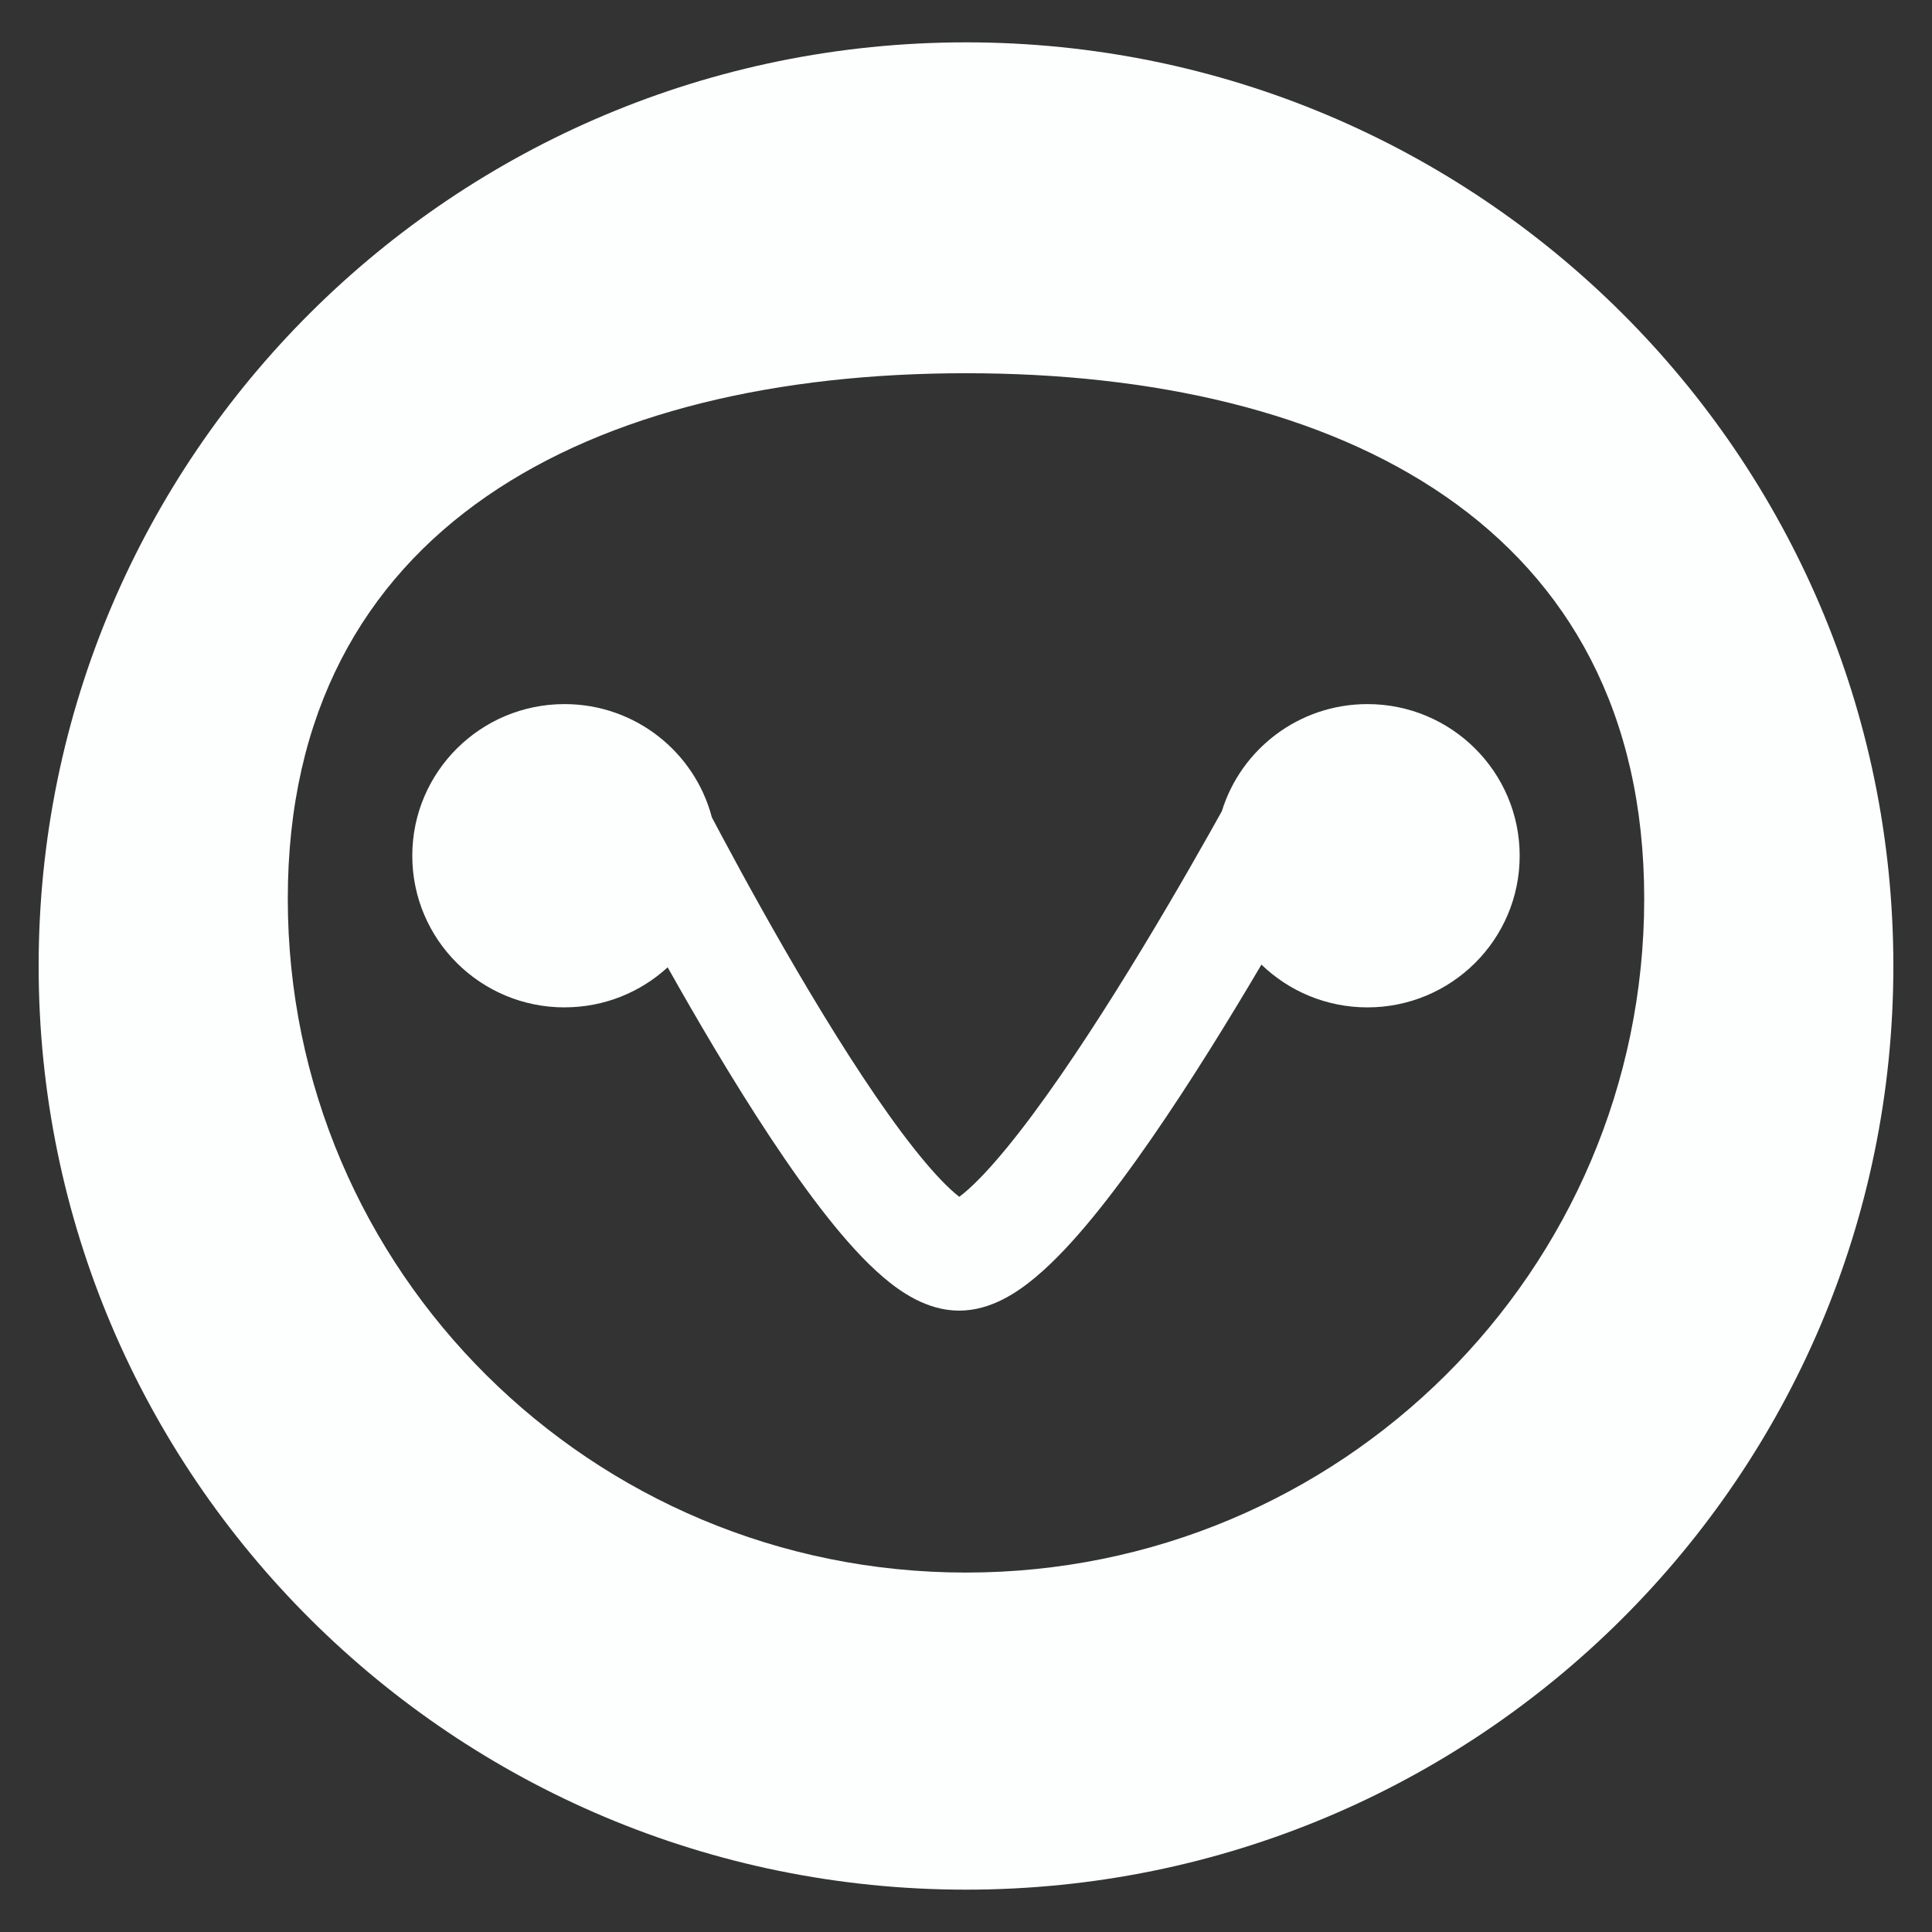
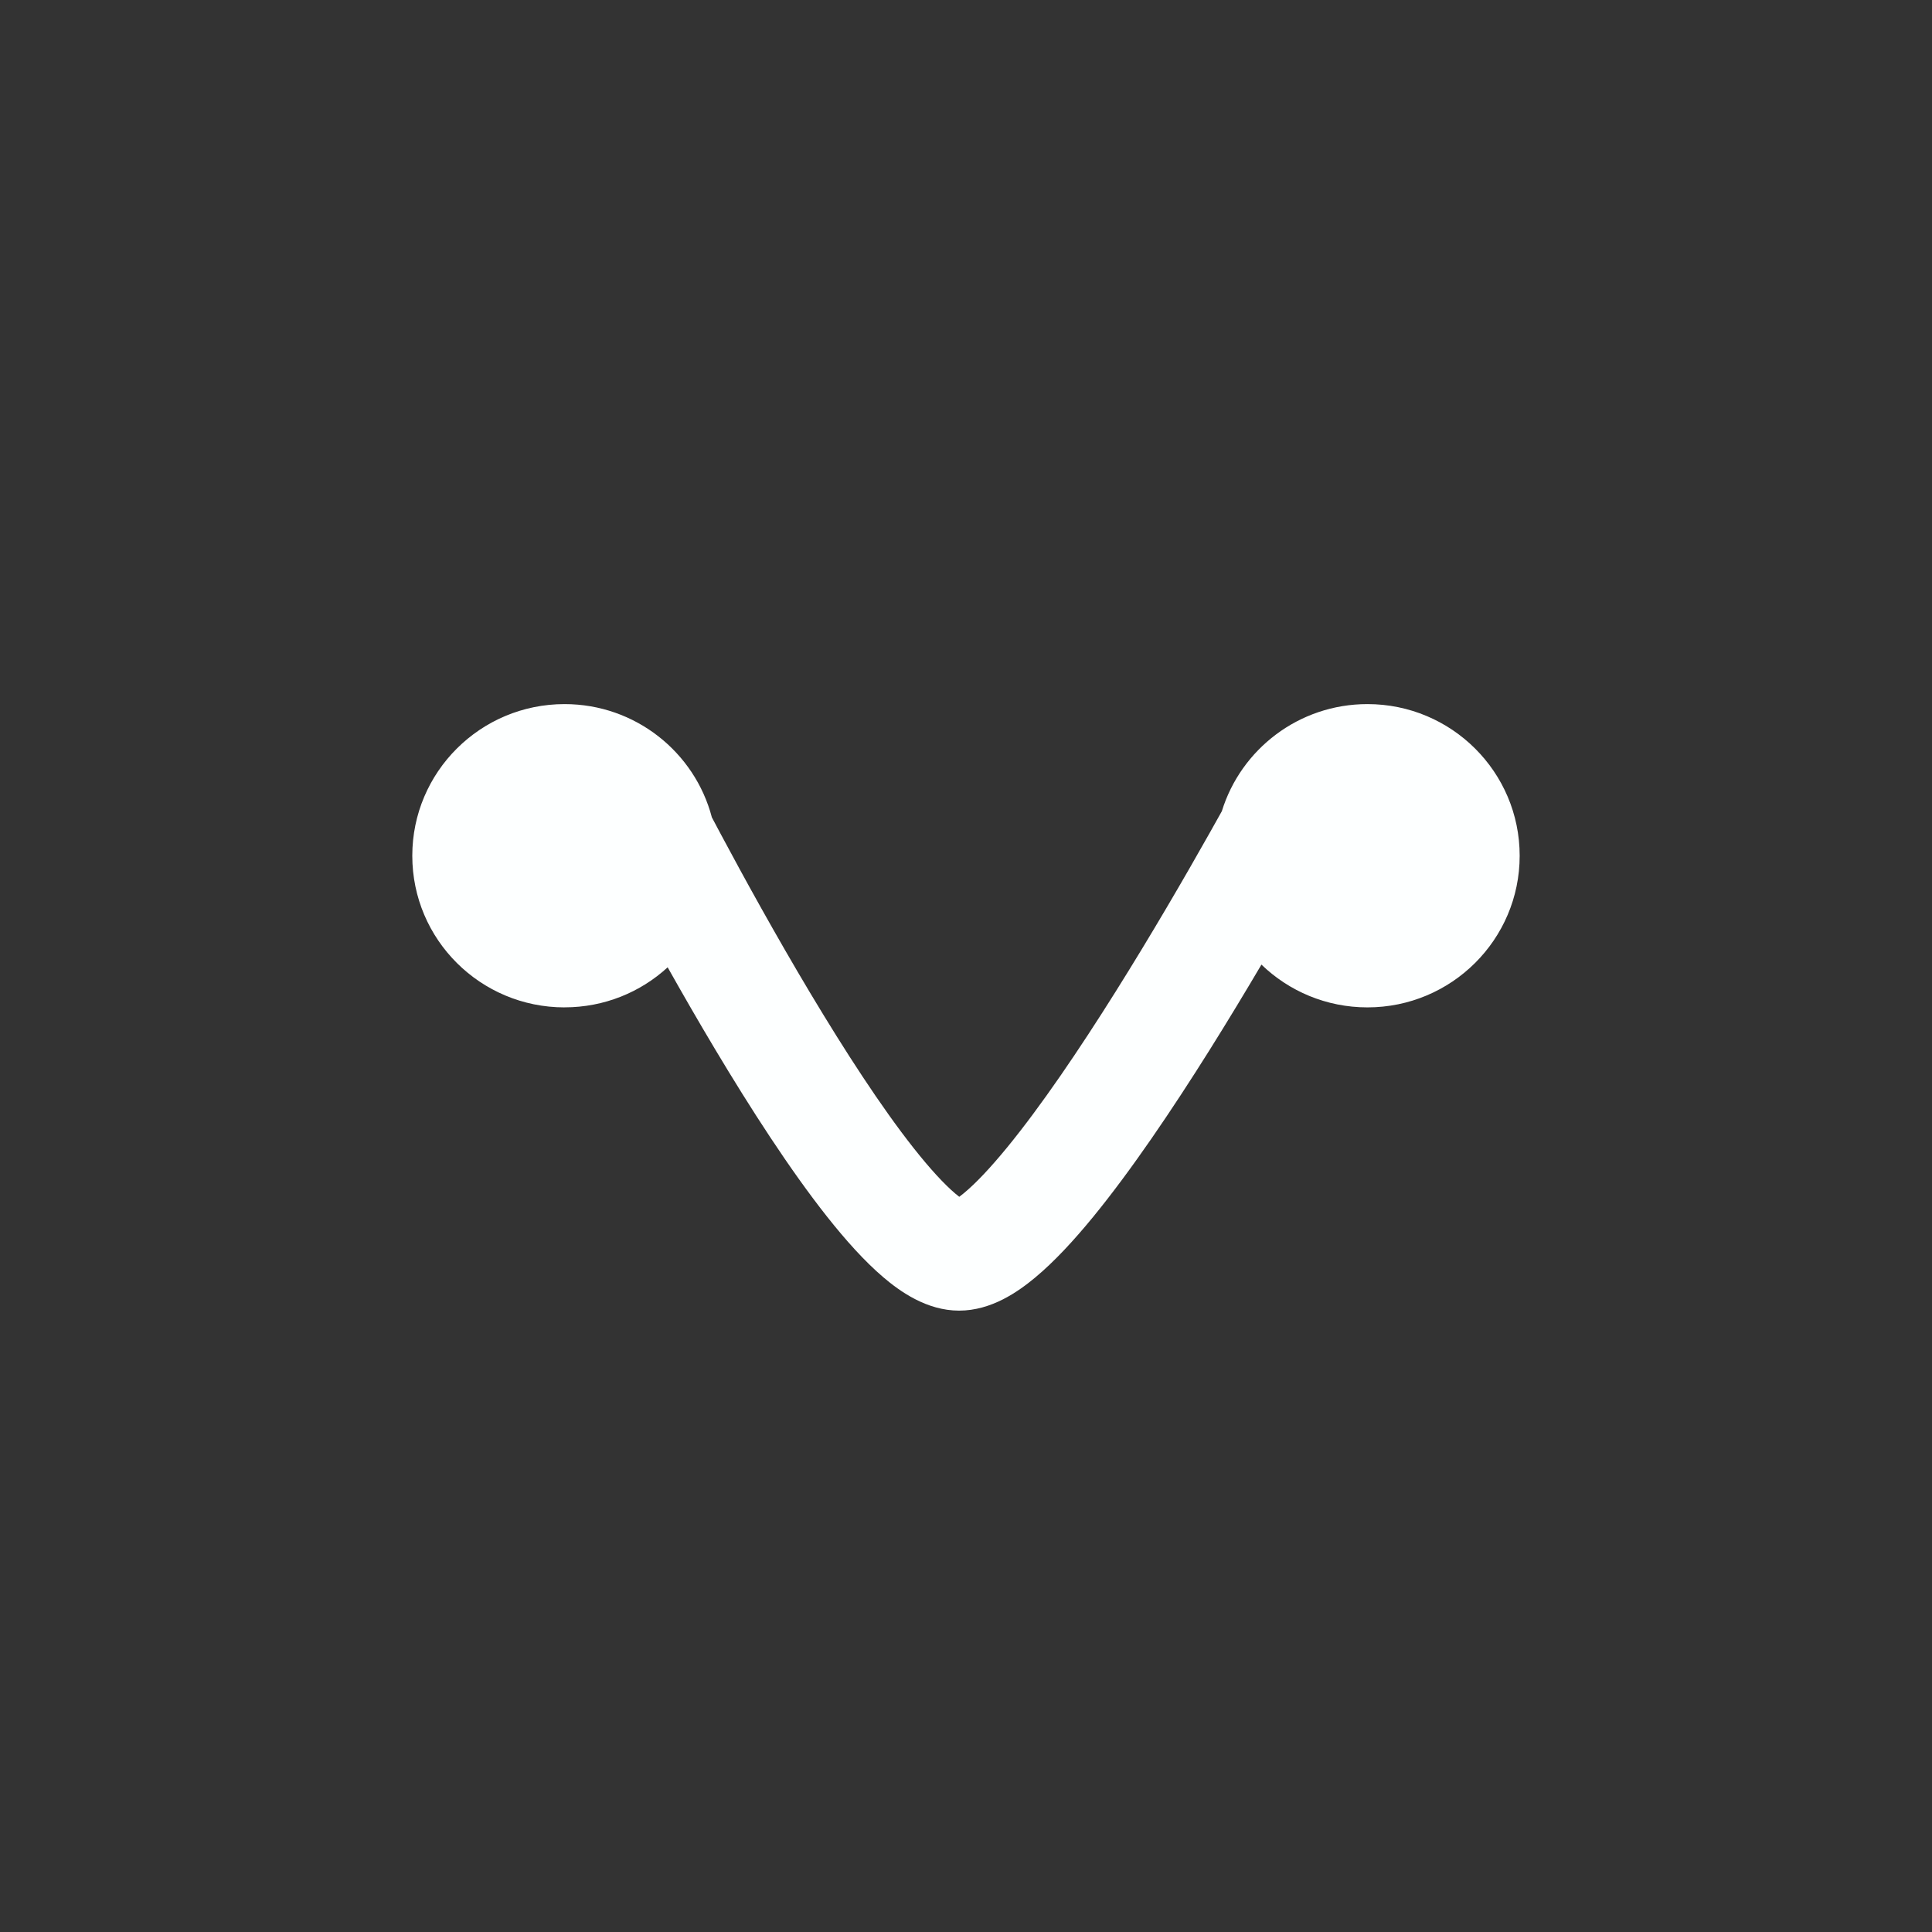
<svg xmlns="http://www.w3.org/2000/svg" id="Layer_1" viewBox="0 0 500 500">
  <rect x="0" y="0" width="500" height="500" fill="#333333" stroke="none" />
  <defs>
    <style>.cls-1{fill:#fdffff;fill-rule:evenodd;}</style>
  </defs>
-   <path class="cls-1" d="M250,489.04c132.55,0,240-107.02,240-239.04S382.55,10.96,250,10.96,10,117.98,10,250s107.45,239.04,240,239.04Zm0-82.06c96.94,0,175.52-78.07,175.52-174.38S346.94,96.59,250,96.59,74.48,136.3,74.48,232.6s78.58,174.38,175.52,174.38Z" />
  <path class="cls-1" d="M146.12,260.7c10.29,0,19.66-3.93,26.67-10.36,3.82,6.8,7.97,14.01,12.29,21.23,9.17,15.34,19.34,31.12,28.9,43.22,4.75,6.01,9.7,11.57,14.62,15.76,4.26,3.63,11.2,8.64,19.61,8.64s15.32-4.94,19.64-8.52c5-4.15,10.09-9.68,15-15.67,9.89-12.07,20.51-27.83,30.13-43.16,4.74-7.56,9.3-15.11,13.48-22.2,7.09,6.85,16.77,11.07,27.43,11.07,21.76,0,39.4-17.57,39.4-39.24s-17.64-39.25-39.4-39.25c-17.73,0-32.73,11.67-37.68,27.72-.97,1.75-2.03,3.64-3.17,5.66-6.34,11.26-15.01,26.21-24.37,41.12-9.41,15-19.28,29.56-28.03,40.24-4.4,5.37-8.17,9.33-11.16,11.81-.46,.38-.87,.7-1.22,.96-.31-.24-.65-.52-1.05-.85-2.87-2.44-6.49-6.36-10.73-11.72-8.41-10.64-17.83-25.19-26.8-40.18-8.91-14.9-17.13-29.85-23.14-41.1-.81-1.52-1.58-2.98-2.31-4.35-4.42-16.86-19.81-29.31-38.13-29.31-21.76,0-39.4,17.57-39.4,39.25s17.64,39.24,39.4,39.24Z" />
</svg>